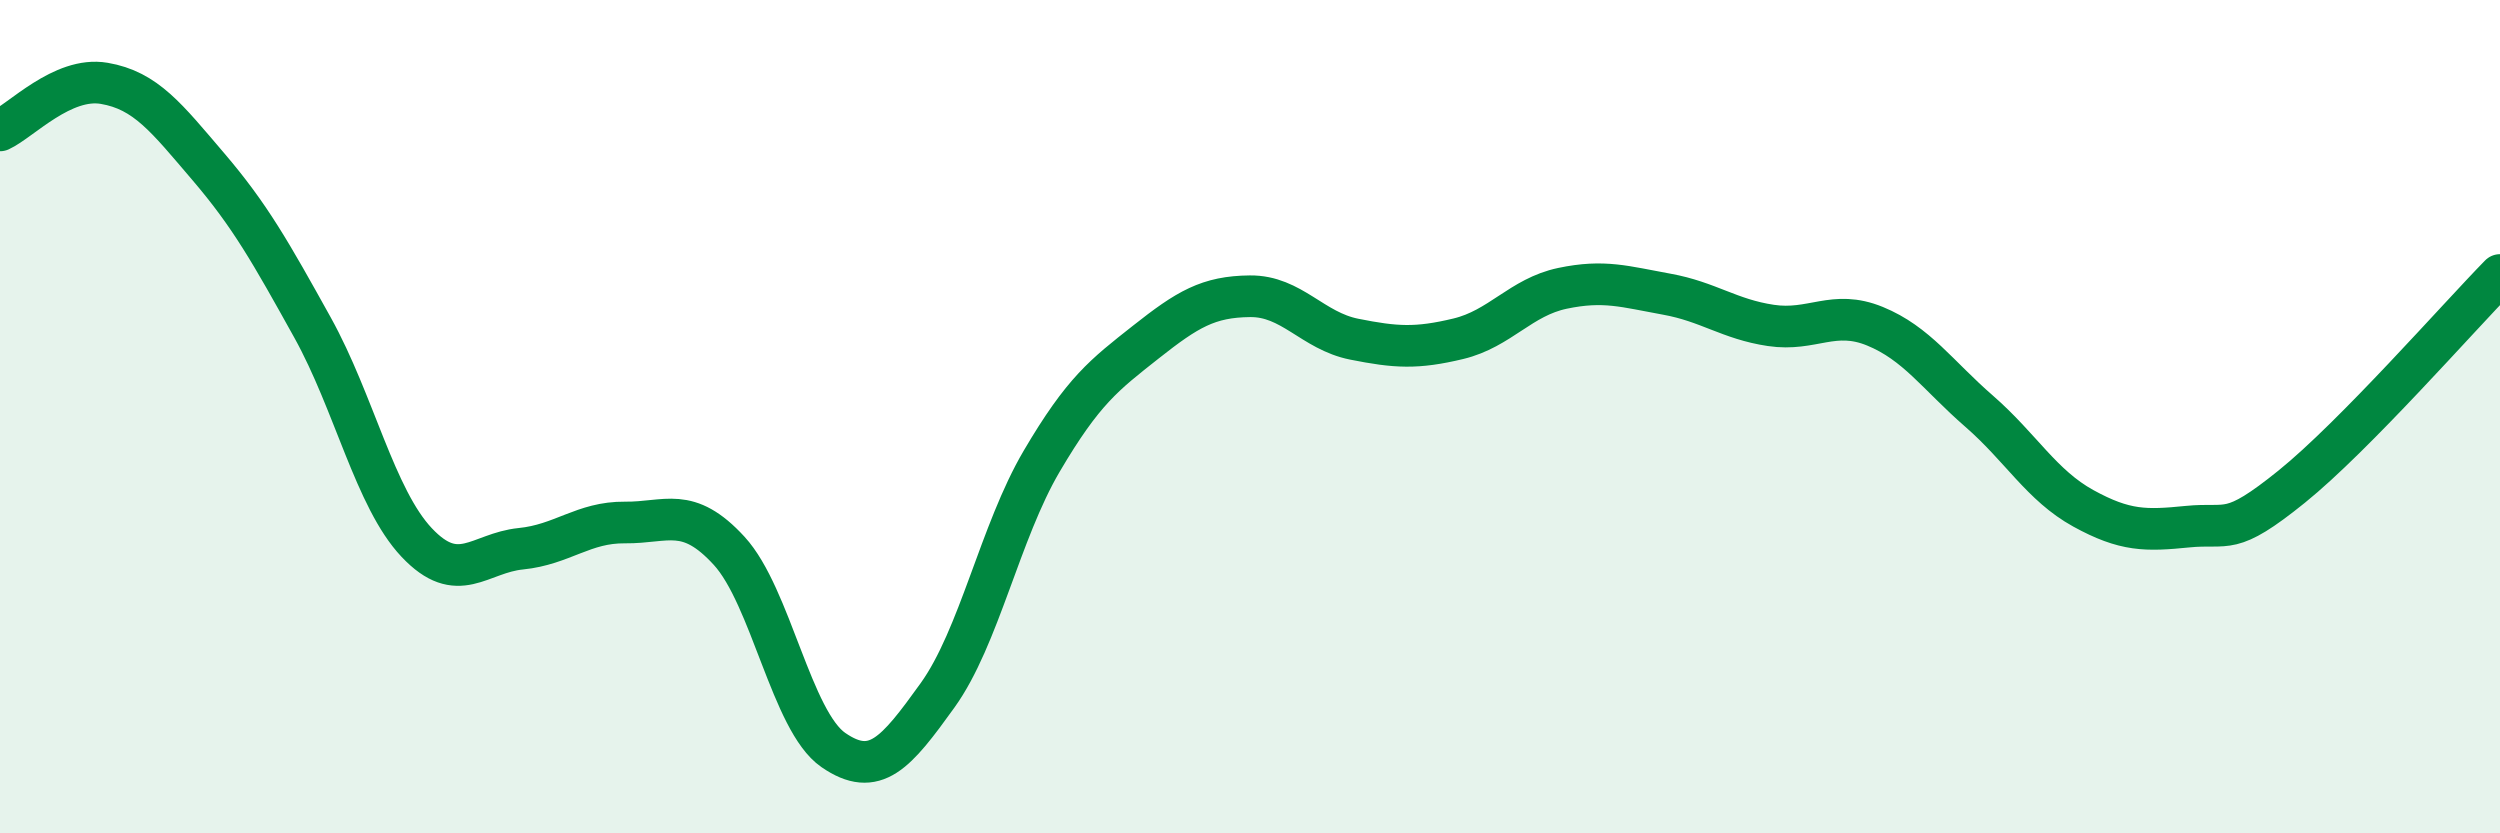
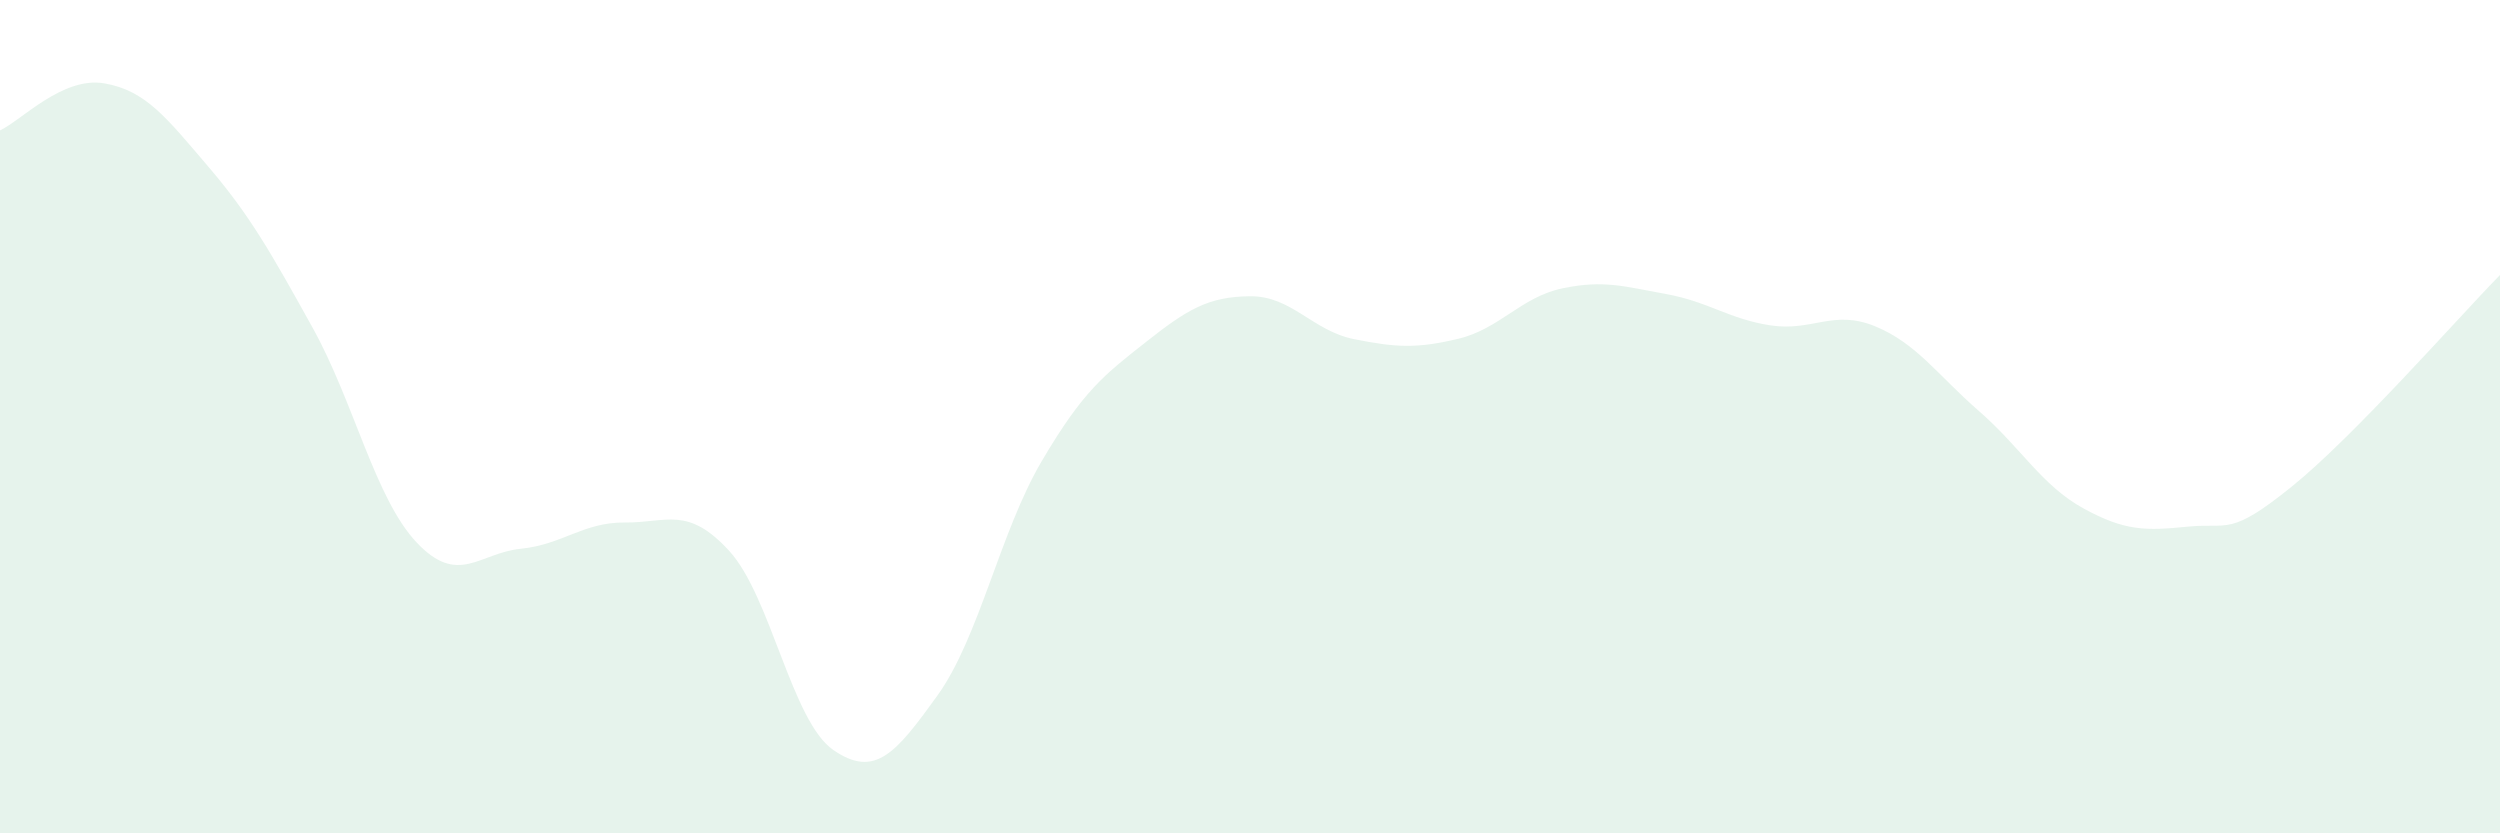
<svg xmlns="http://www.w3.org/2000/svg" width="60" height="20" viewBox="0 0 60 20">
  <path d="M 0,3.13 C 0.5,2.9 1.5,1.83 2.5,2 C 3.5,2.17 4,2.83 5,4 C 6,5.17 6.5,6.06 7.5,7.86 C 8.5,9.66 9,11.96 10,13.02 C 11,14.08 11.5,13.27 12.5,13.17 C 13.5,13.07 14,12.53 15,12.54 C 16,12.55 16.5,12.13 17.5,13.22 C 18.5,14.31 19,17.31 20,18 C 21,18.69 21.5,18.08 22.5,16.69 C 23.5,15.3 24,12.77 25,11.07 C 26,9.37 26.5,9 27.5,8.21 C 28.5,7.42 29,7.12 30,7.11 C 31,7.1 31.5,7.94 32.5,8.14 C 33.5,8.34 34,8.37 35,8.13 C 36,7.89 36.5,7.13 37.5,6.92 C 38.5,6.71 39,6.88 40,7.06 C 41,7.24 41.5,7.66 42.5,7.81 C 43.5,7.96 44,7.42 45,7.83 C 46,8.24 46.5,9 47.5,9.87 C 48.5,10.74 49,11.65 50,12.2 C 51,12.75 51.5,12.74 52.5,12.64 C 53.5,12.54 53.5,12.89 55,11.68 C 56.5,10.47 59,7.62 60,6.6L60 20L0 20Z" fill="#008740" opacity="0.1" stroke-linecap="round" stroke-linejoin="round" />
-   <path d="M 0,3.13 C 0.5,2.9 1.5,1.83 2.5,2 C 3.5,2.17 4,2.83 5,4 C 6,5.17 6.5,6.06 7.5,7.86 C 8.5,9.66 9,11.96 10,13.02 C 11,14.08 11.5,13.27 12.5,13.17 C 13.5,13.07 14,12.53 15,12.54 C 16,12.55 16.5,12.13 17.5,13.22 C 18.5,14.31 19,17.31 20,18 C 21,18.69 21.5,18.08 22.5,16.69 C 23.5,15.3 24,12.77 25,11.07 C 26,9.37 26.5,9 27.5,8.21 C 28.5,7.42 29,7.12 30,7.11 C 31,7.1 31.5,7.94 32.5,8.14 C 33.5,8.34 34,8.37 35,8.13 C 36,7.89 36.5,7.13 37.5,6.92 C 38.5,6.71 39,6.88 40,7.06 C 41,7.24 41.5,7.66 42.5,7.81 C 43.5,7.96 44,7.42 45,7.83 C 46,8.24 46.5,9 47.5,9.87 C 48.5,10.74 49,11.65 50,12.2 C 51,12.75 51.5,12.74 52.5,12.64 C 53.5,12.54 53.5,12.89 55,11.68 C 56.5,10.47 59,7.62 60,6.6" stroke="#008740" stroke-width="1" fill="none" stroke-linecap="round" stroke-linejoin="round" />
</svg>